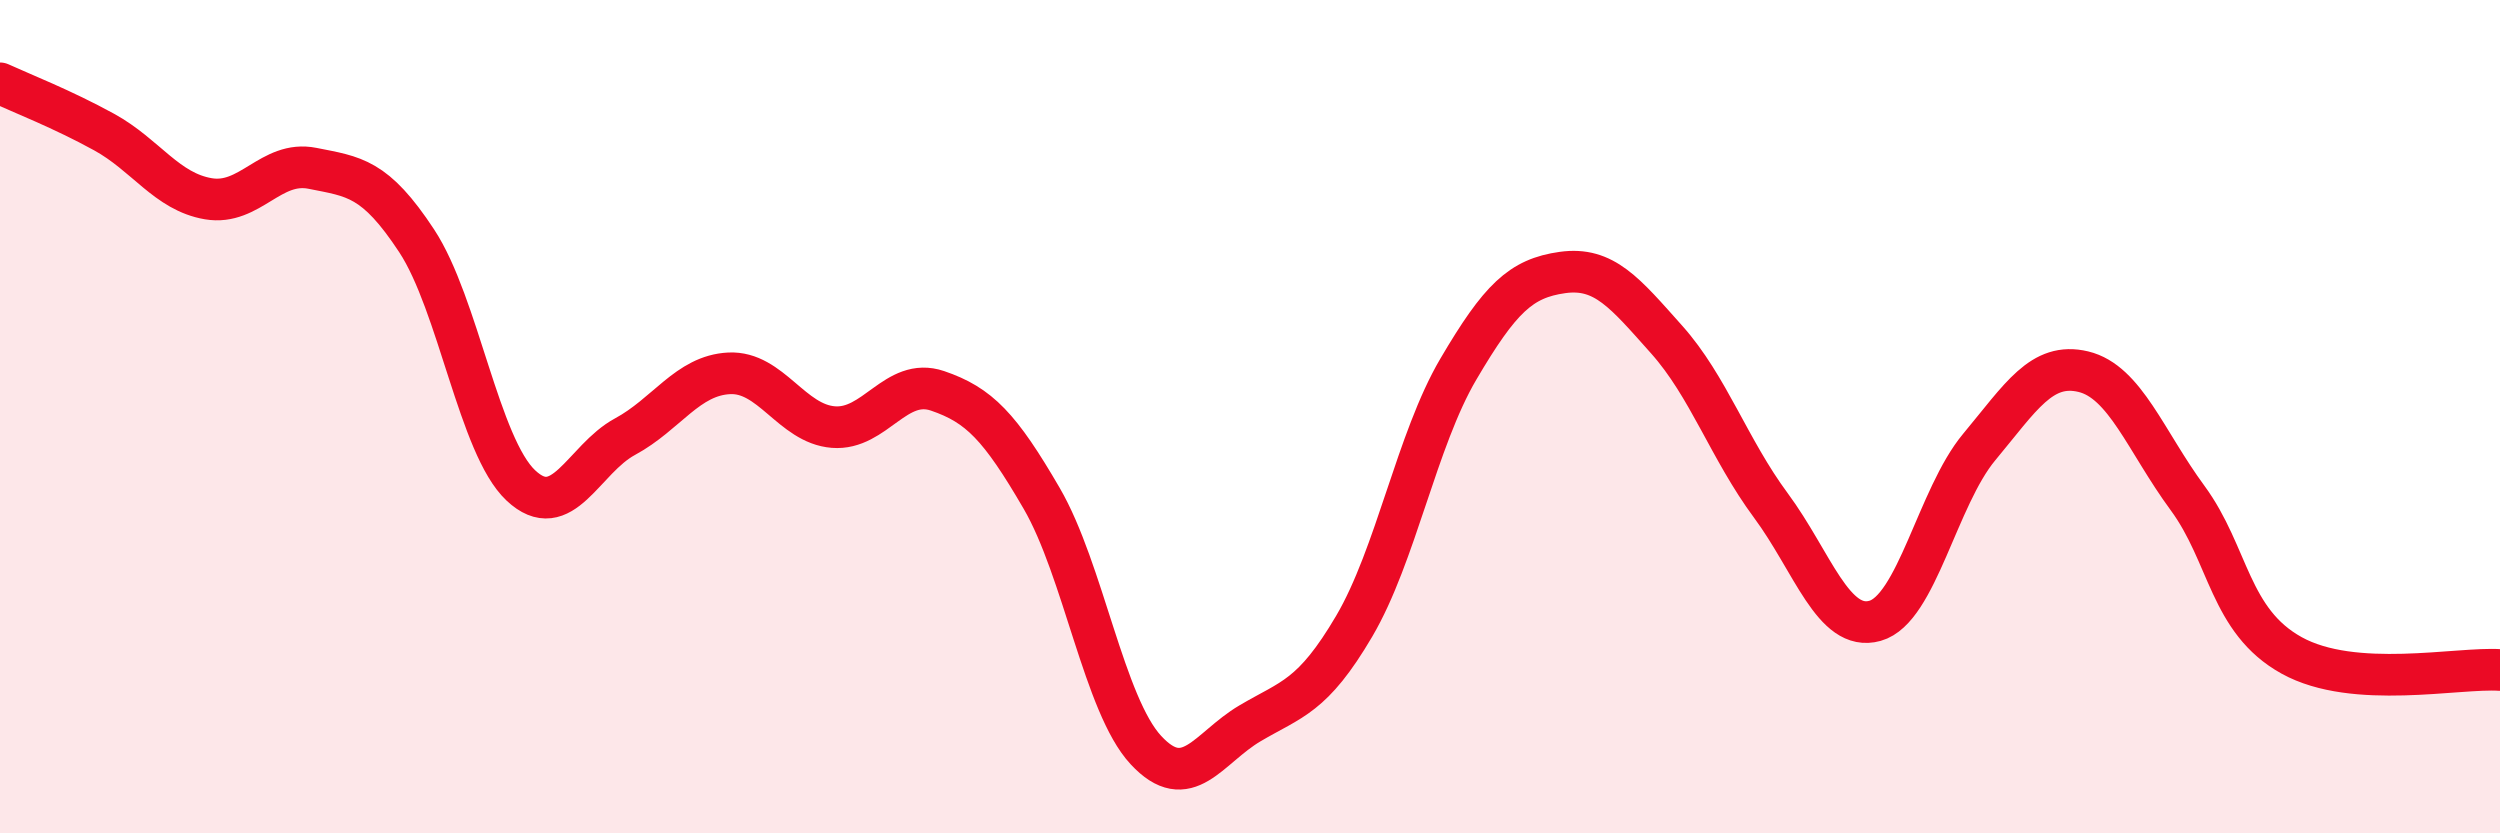
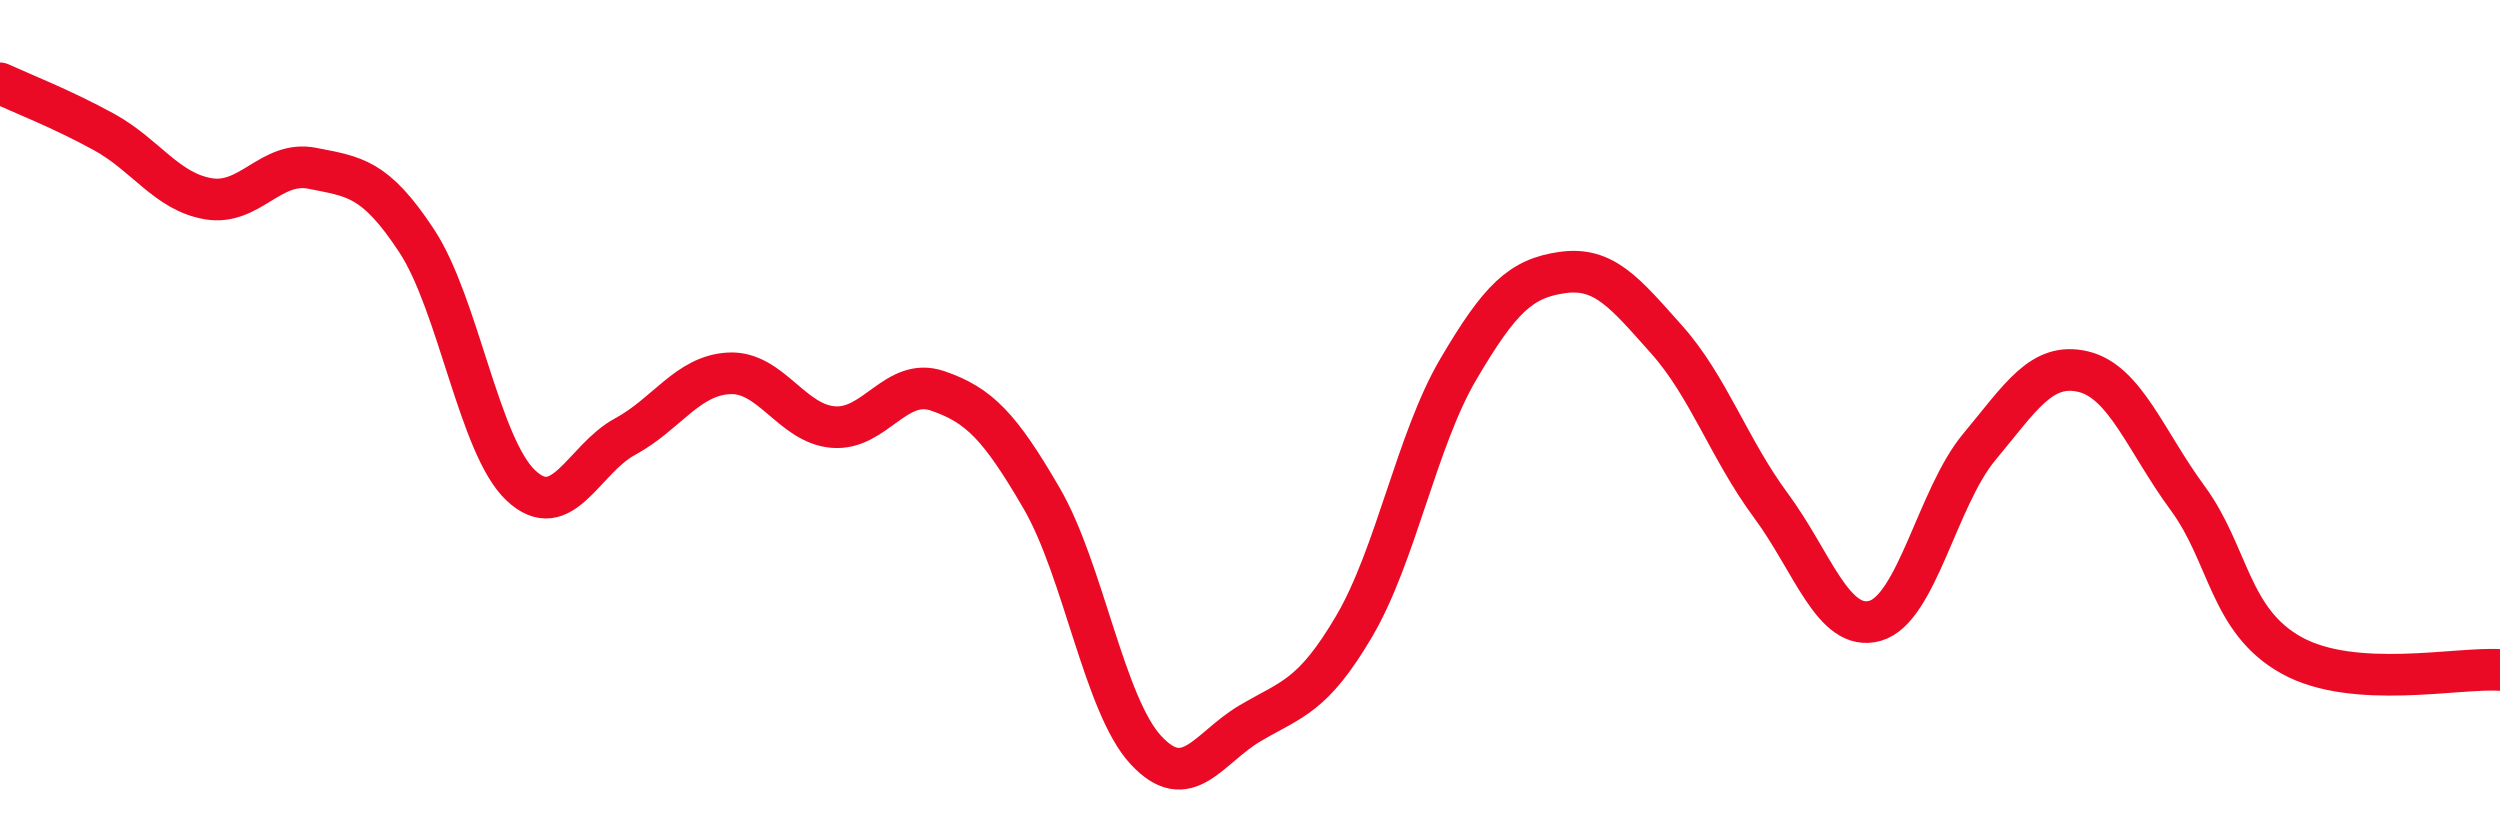
<svg xmlns="http://www.w3.org/2000/svg" width="60" height="20" viewBox="0 0 60 20">
-   <path d="M 0,2 C 0.5,2.23 1.5,2.62 2.5,3.17 C 3.5,3.72 4,4.6 5,4.77 C 6,4.94 6.5,3.84 7.5,4.04 C 8.5,4.24 9,4.26 10,5.78 C 11,7.3 11.5,10.71 12.5,11.65 C 13.5,12.59 14,11.02 15,10.48 C 16,9.94 16.5,9.01 17.5,8.96 C 18.5,8.91 19,10.17 20,10.25 C 21,10.33 21.5,9.04 22.5,9.38 C 23.5,9.72 24,10.24 25,11.96 C 26,13.68 26.5,16.92 27.5,18 C 28.5,19.08 29,17.95 30,17.36 C 31,16.77 31.5,16.73 32.5,15.03 C 33.5,13.33 34,10.56 35,8.86 C 36,7.16 36.5,6.68 37.5,6.54 C 38.5,6.4 39,7.03 40,8.15 C 41,9.27 41.5,10.78 42.5,12.13 C 43.5,13.48 44,15.18 45,14.9 C 46,14.62 46.5,11.93 47.5,10.73 C 48.5,9.53 49,8.68 50,8.92 C 51,9.16 51.5,10.59 52.5,11.95 C 53.5,13.31 53.5,14.9 55,15.73 C 56.5,16.56 59,16.01 60,16.08L60 20L0 20Z" fill="#EB0A25" opacity="0.1" stroke-linecap="round" stroke-linejoin="round" />
  <path d="M 0,2 C 0.5,2.23 1.5,2.62 2.5,3.17 C 3.5,3.72 4,4.6 5,4.77 C 6,4.94 6.5,3.84 7.5,4.04 C 8.5,4.24 9,4.26 10,5.78 C 11,7.3 11.5,10.71 12.5,11.65 C 13.5,12.59 14,11.02 15,10.48 C 16,9.94 16.5,9.01 17.5,8.96 C 18.5,8.91 19,10.17 20,10.25 C 21,10.33 21.5,9.04 22.5,9.38 C 23.5,9.72 24,10.24 25,11.96 C 26,13.68 26.5,16.92 27.5,18 C 28.5,19.08 29,17.95 30,17.36 C 31,16.77 31.5,16.73 32.5,15.03 C 33.5,13.33 34,10.56 35,8.86 C 36,7.16 36.5,6.68 37.5,6.54 C 38.5,6.4 39,7.03 40,8.15 C 41,9.27 41.5,10.78 42.5,12.13 C 43.5,13.48 44,15.18 45,14.9 C 46,14.62 46.5,11.93 47.5,10.73 C 48.5,9.53 49,8.68 50,8.92 C 51,9.16 51.5,10.59 52.5,11.95 C 53.5,13.31 53.5,14.9 55,15.73 C 56.5,16.56 59,16.01 60,16.08" stroke="#EB0A25" stroke-width="1" fill="none" stroke-linecap="round" stroke-linejoin="round" />
</svg>